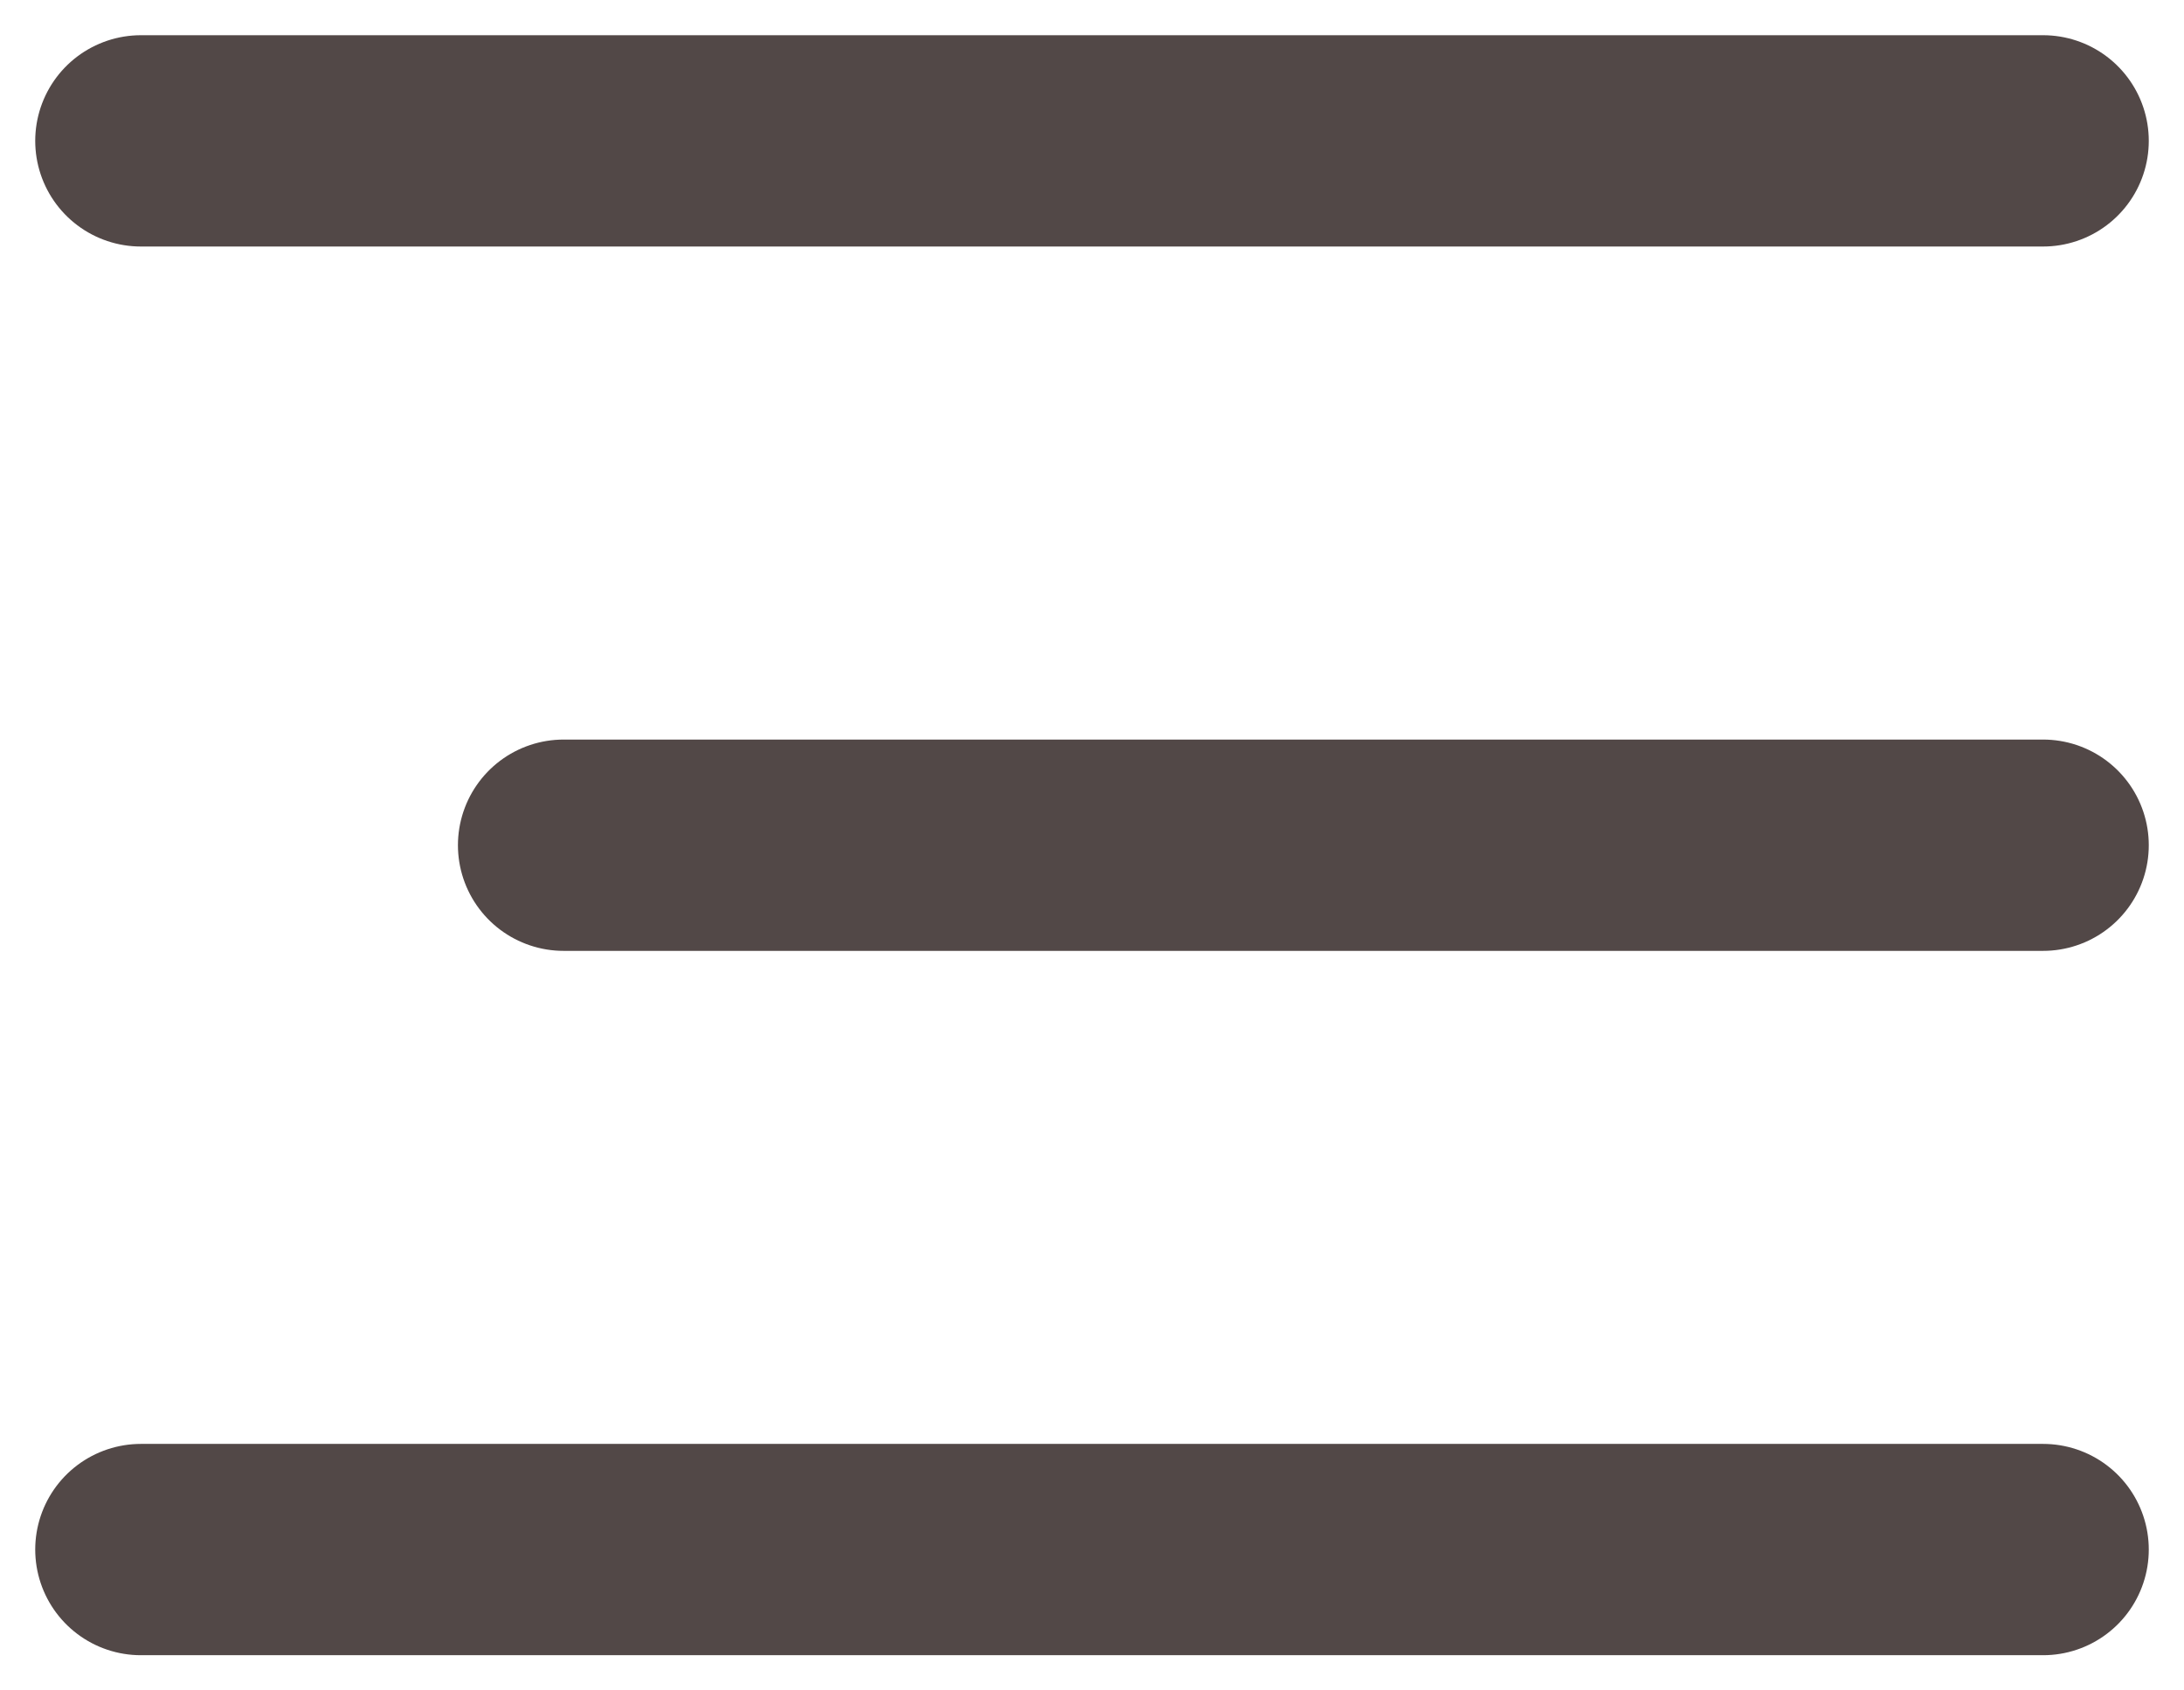
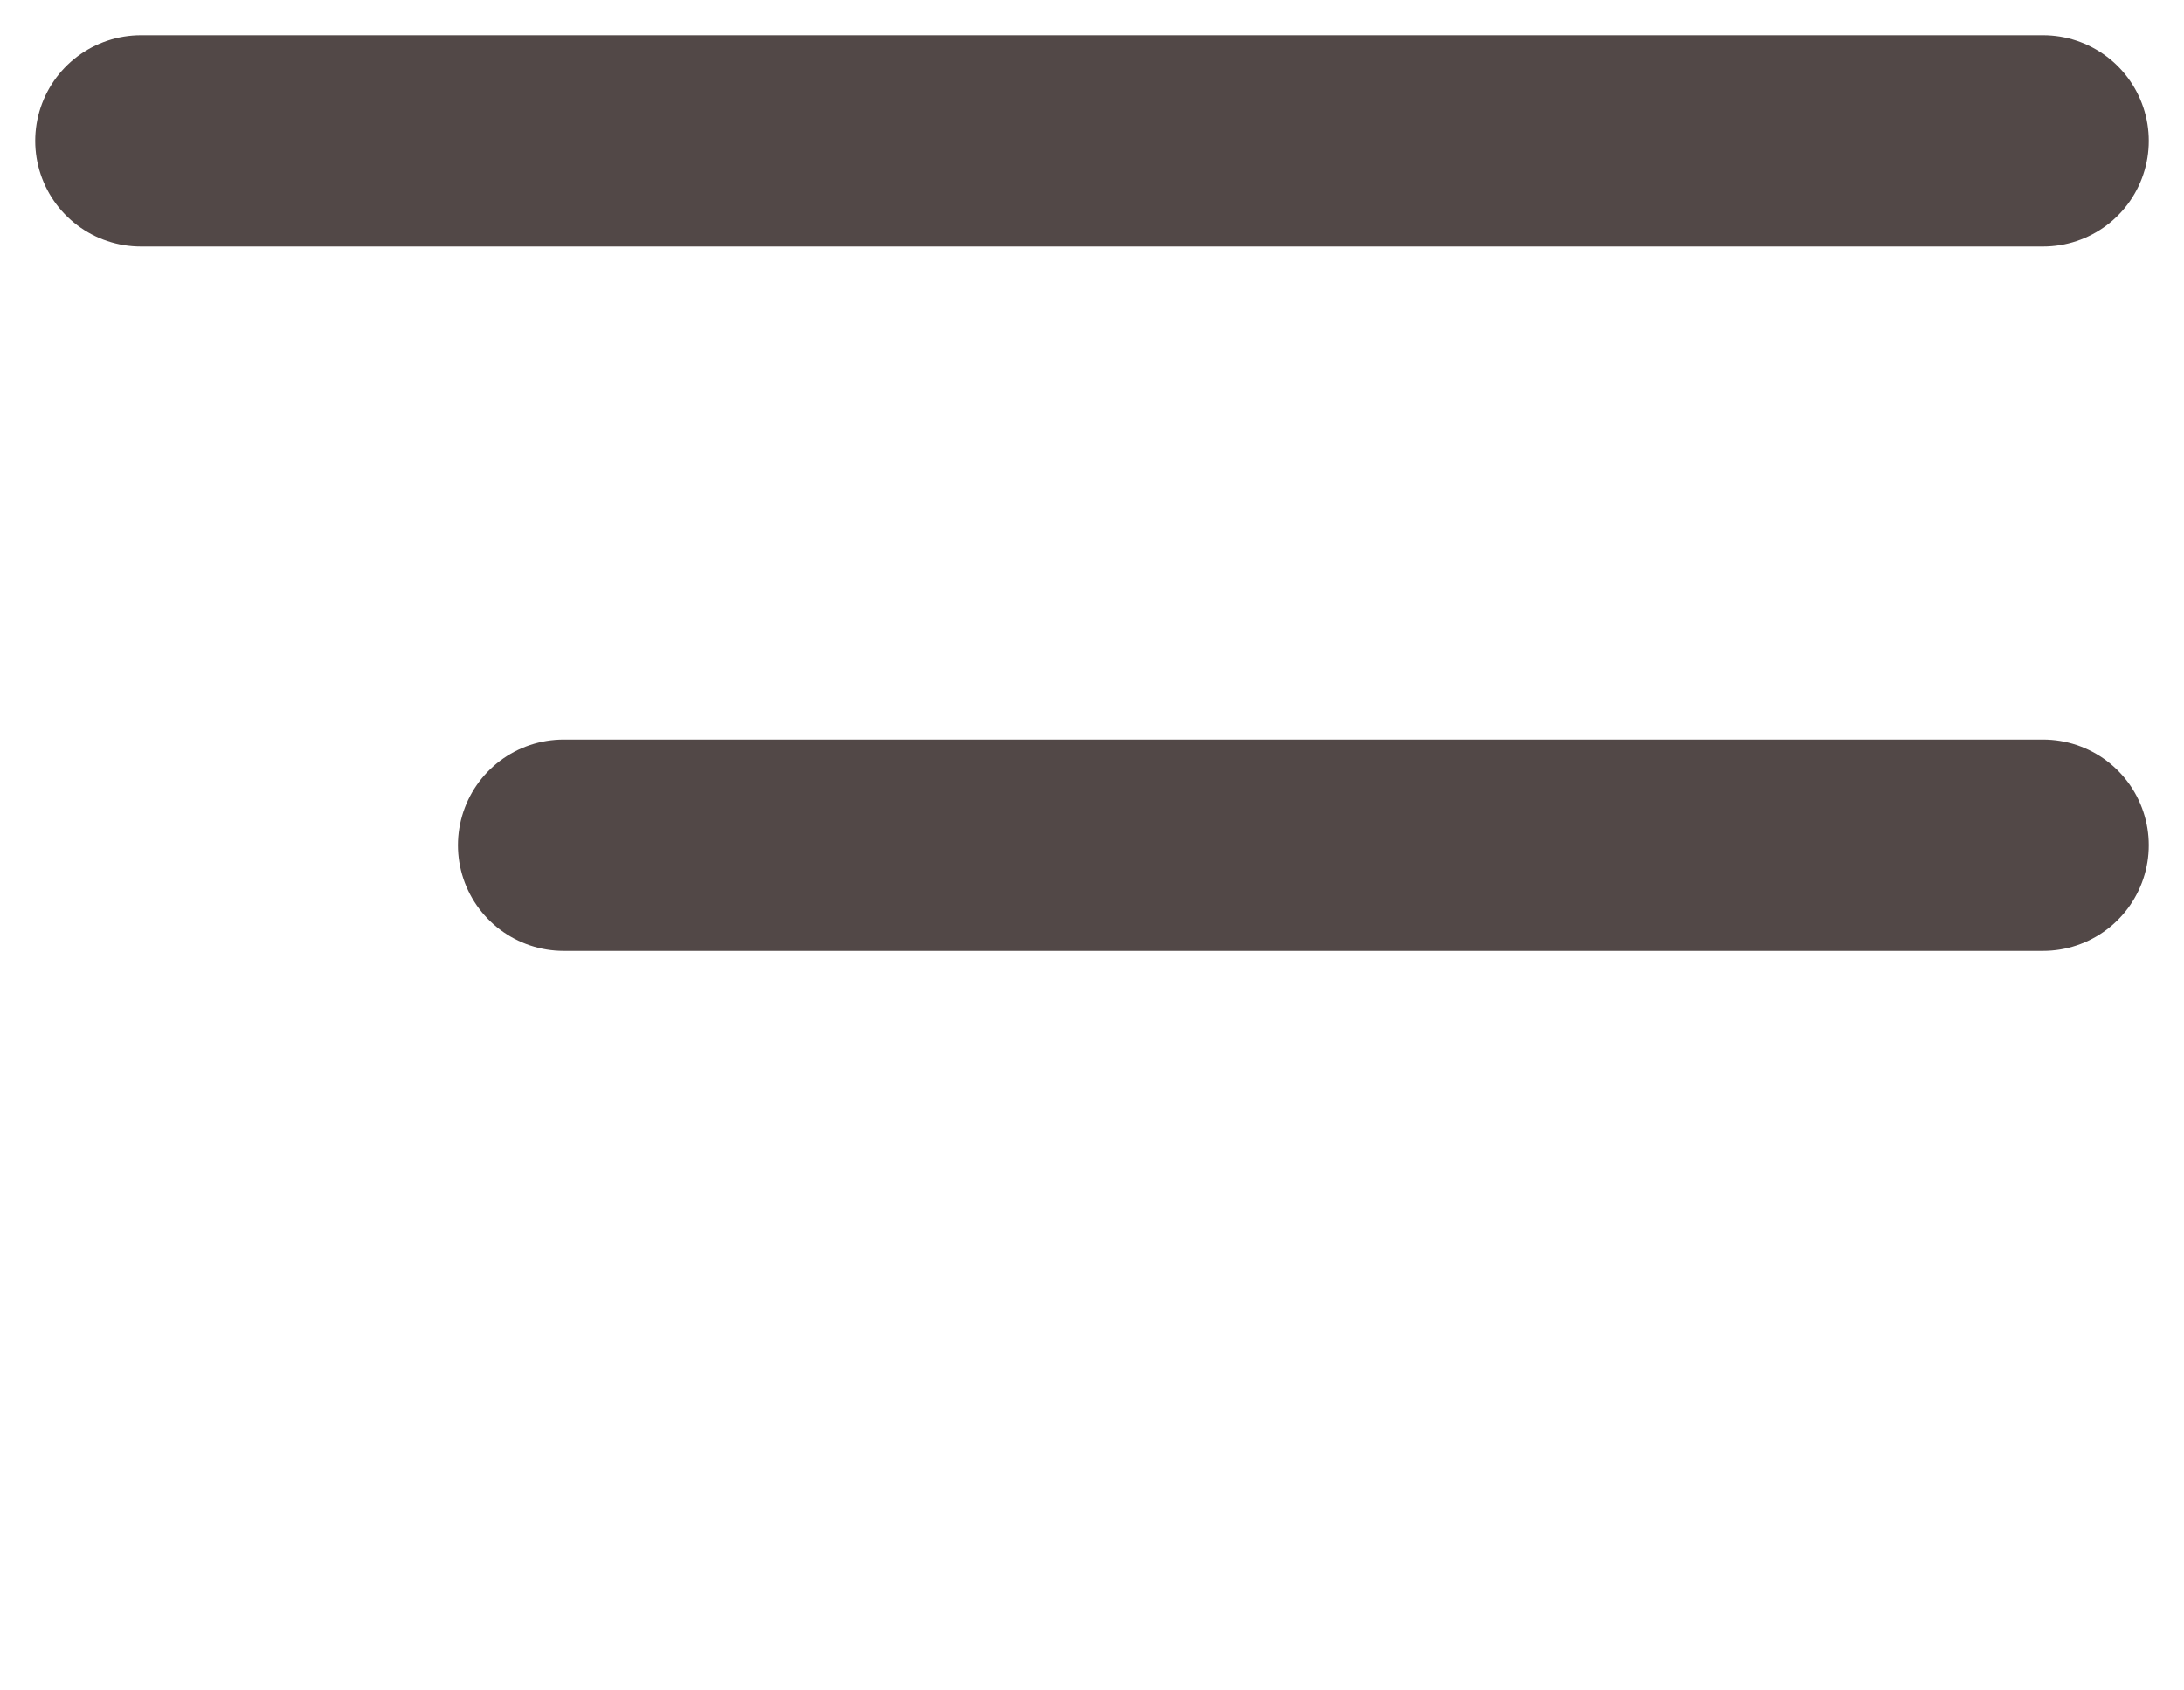
<svg xmlns="http://www.w3.org/2000/svg" width="31" height="24" viewBox="0 0 31 24" fill="none">
  <path d="M2 2H29" stroke="#524847" stroke-width="3" stroke-linecap="round" />
  <path d="M8 12L29 12" stroke="#524847" stroke-width="3" stroke-linecap="round" />
-   <path d="M2 22H29" stroke="#524847" stroke-width="3" stroke-linecap="round" />
</svg>